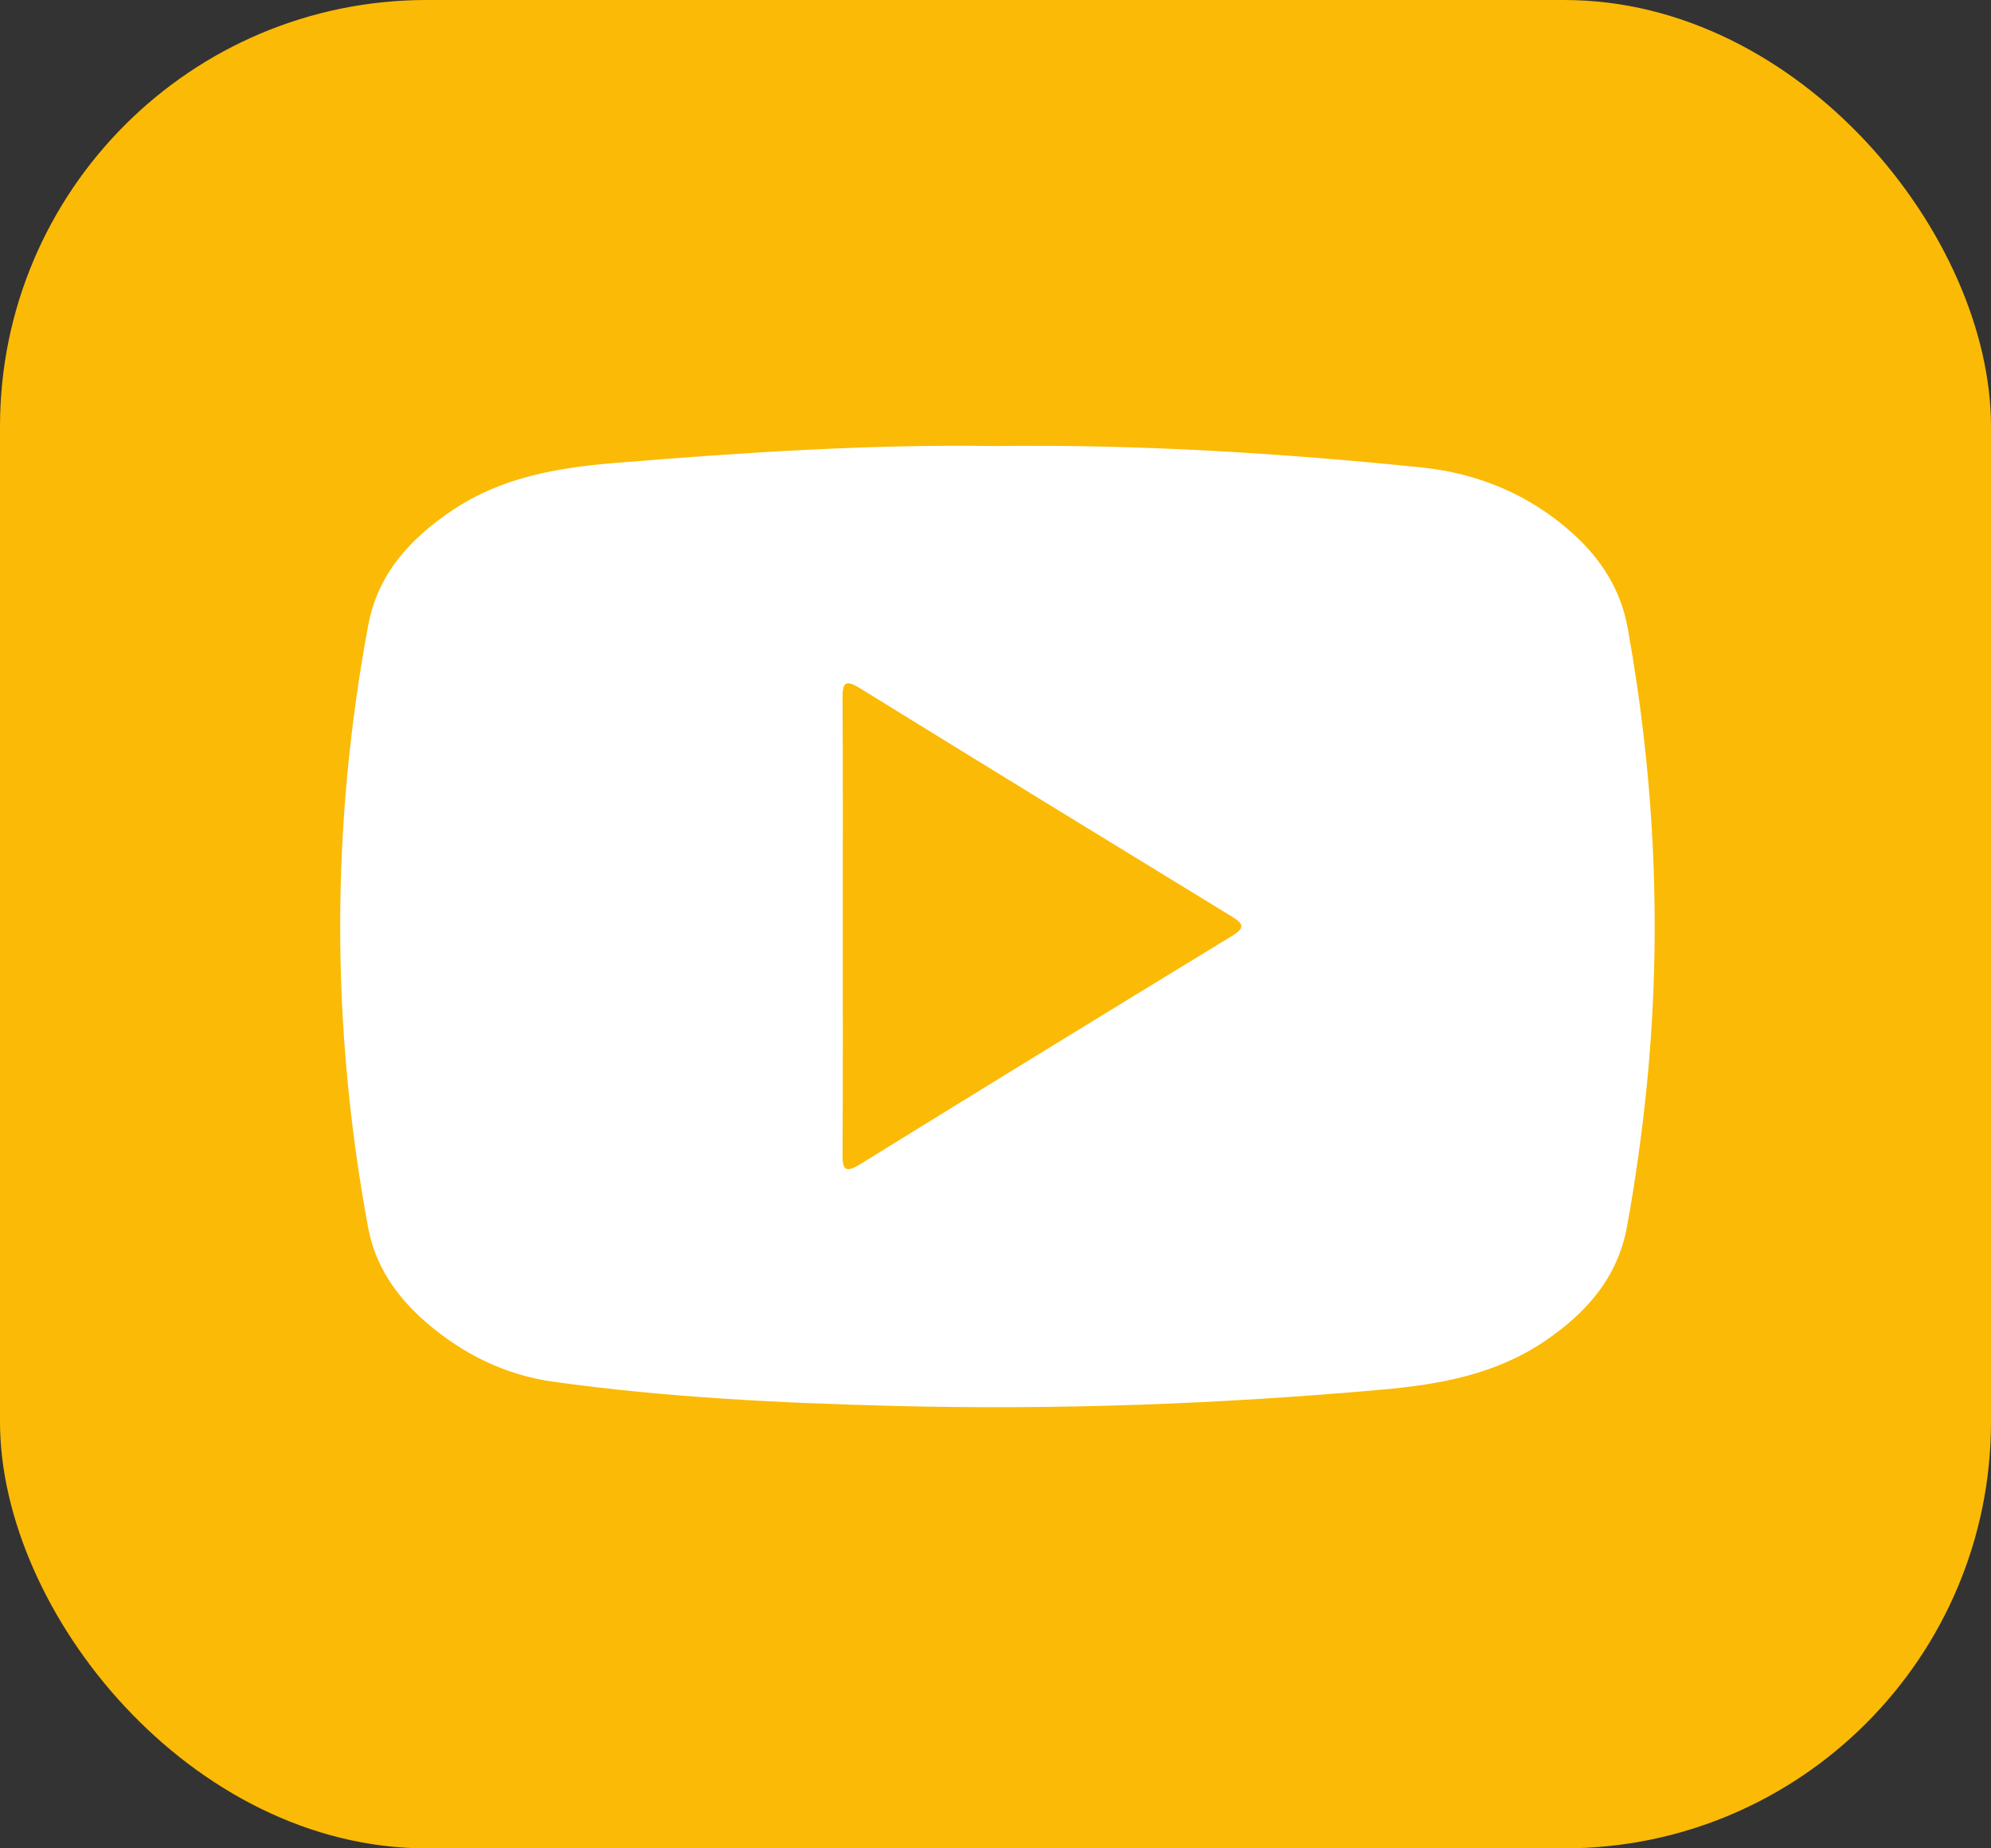
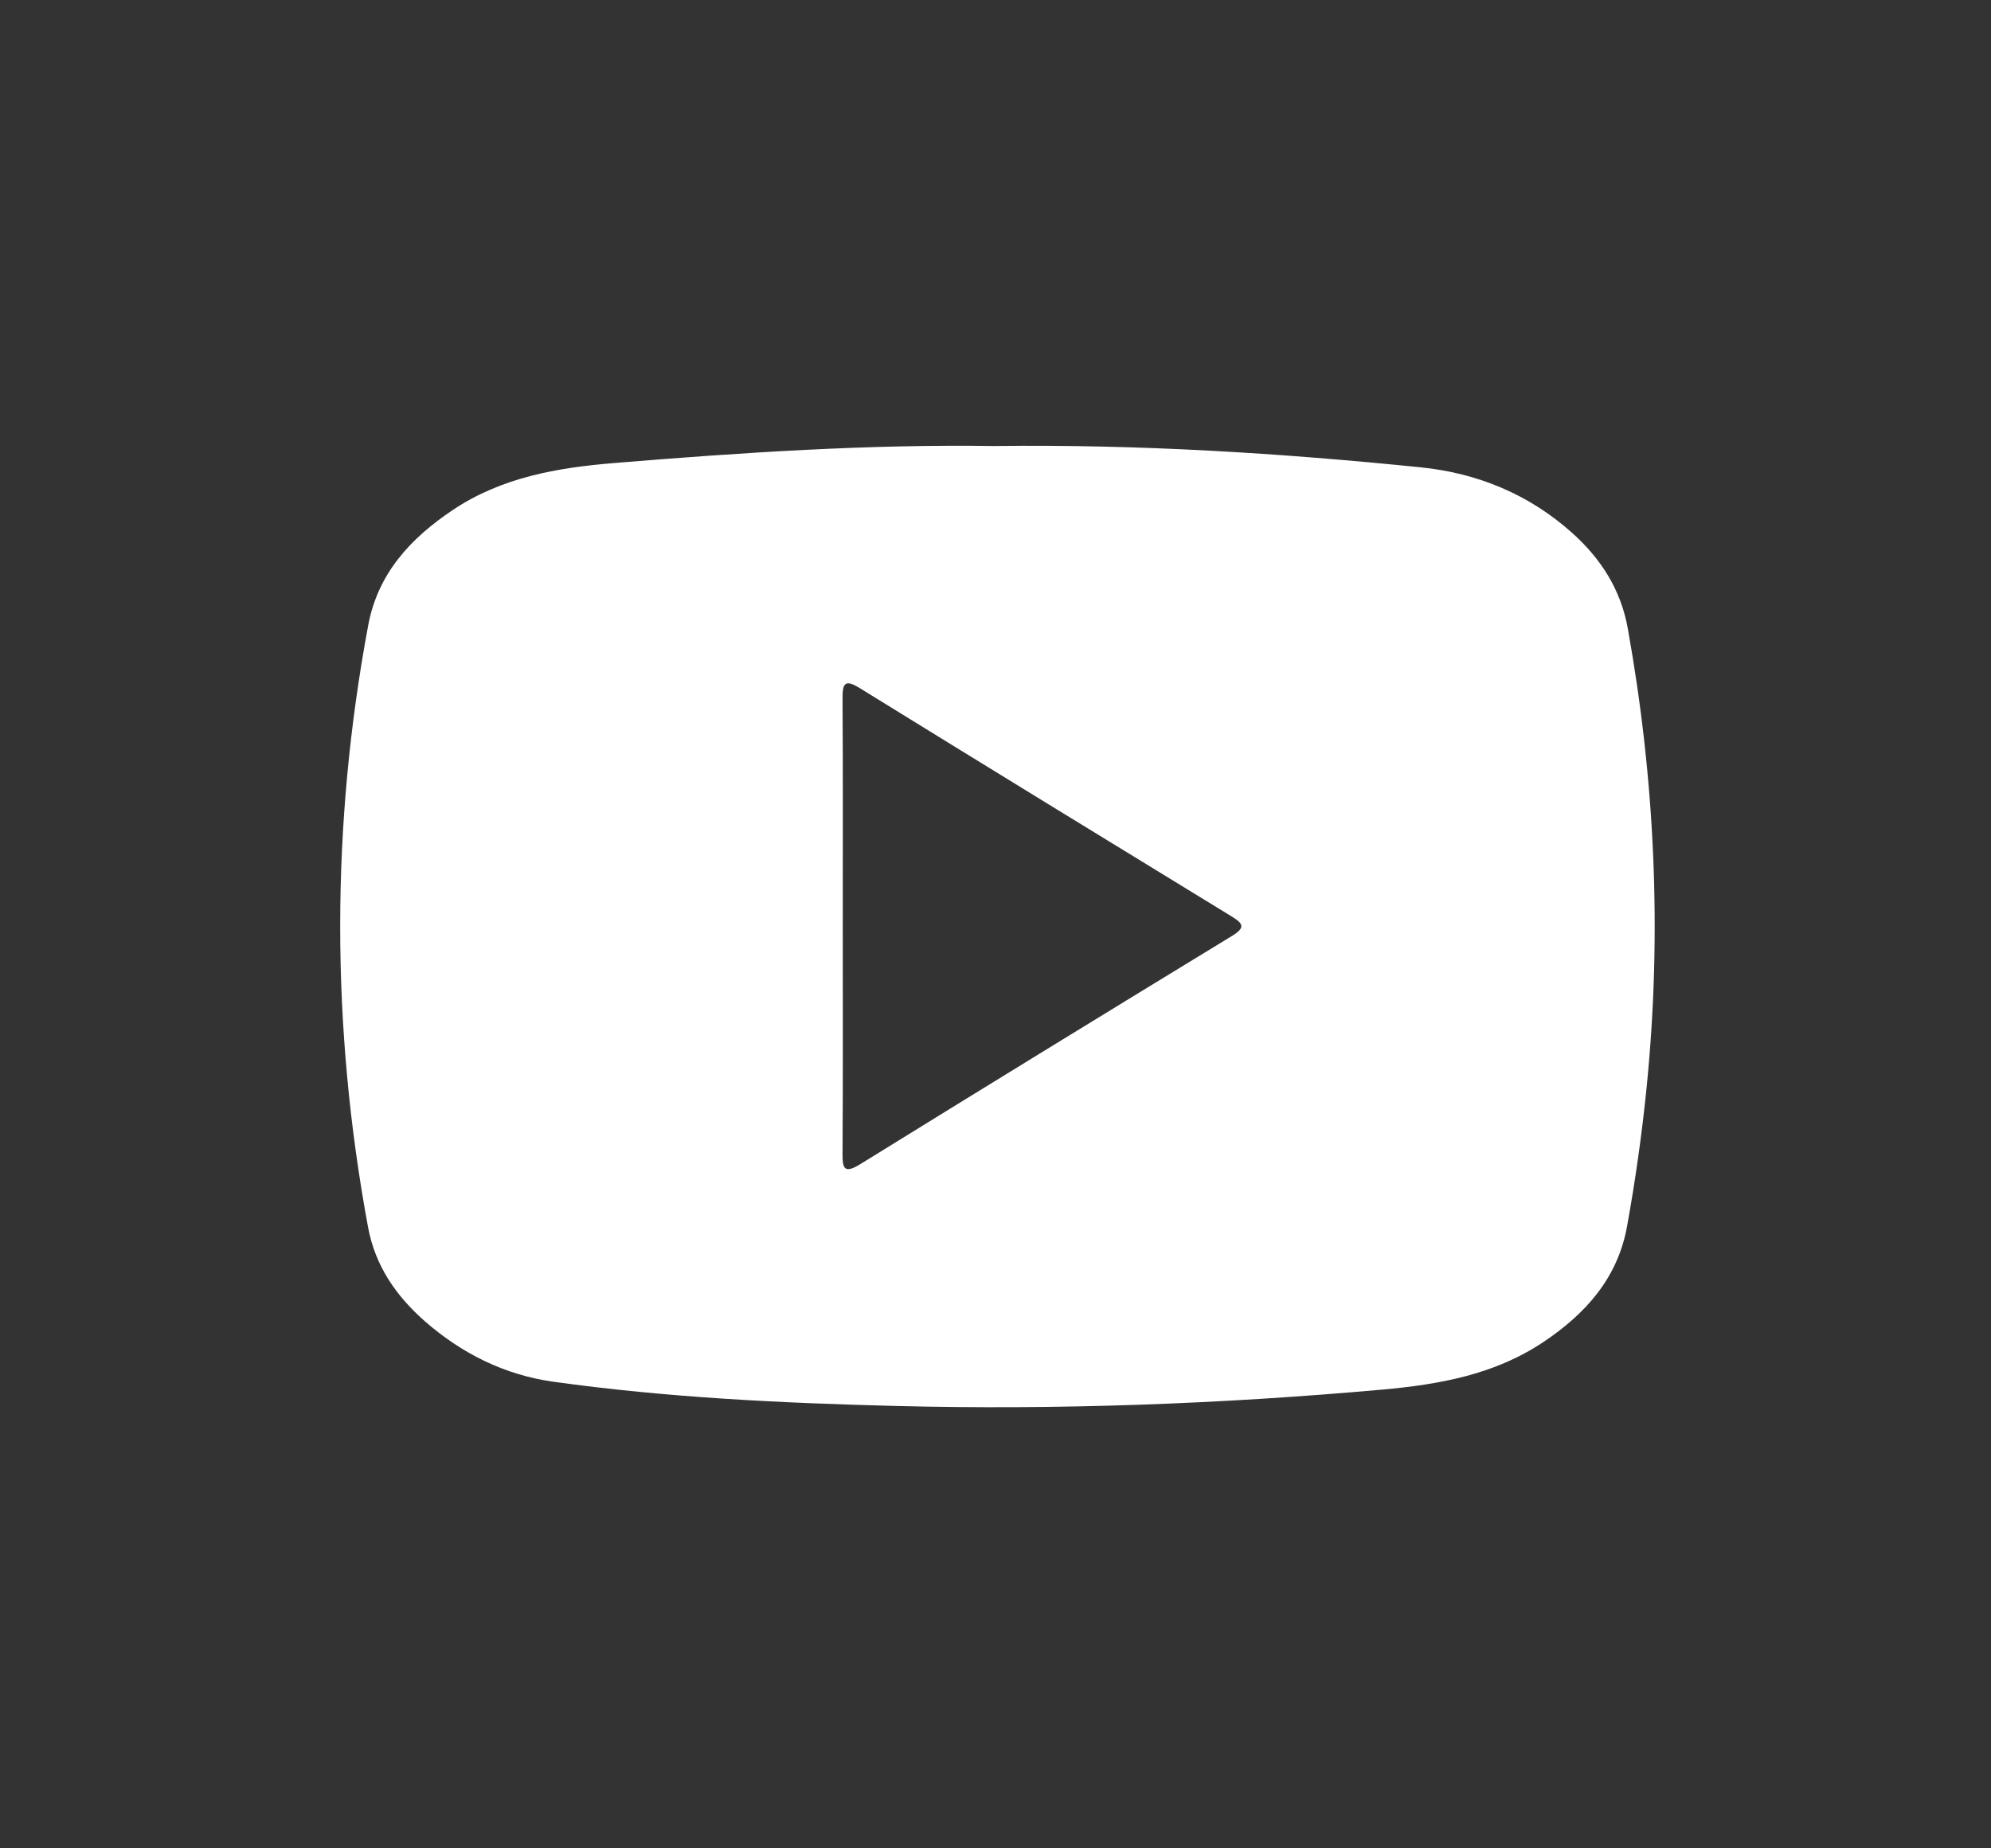
<svg xmlns="http://www.w3.org/2000/svg" id="Layer_1" viewBox="0 0 523.38 486">
  <rect x="0" y="0" width="523.38" height="486" fill="#333333" stroke="none" />
-   <rect id="Rectangle_24" x="0" y="0" width="523.38" height="486" rx="112.15" ry="112.15" style="fill:#fbba05;" />
-   <path d="m261.63,117.27c37.89-.46,74.91,1.86,111.85,5.61,14.98,1.52,28.51,7.12,39.83,17.27,7.52,6.74,12.76,14.88,14.59,25.08,7.16,39.94,9.01,80.07,4.97,120.49-1.23,12.32-2.96,24.55-5.16,36.72-2.47,13.66-10.93,23.04-22.06,30.47-12.82,8.55-27.35,11.13-42.33,12.47-42.55,3.8-85.17,5.37-127.86,4.3-30.1-.76-60.19-2.21-90.04-6.38-12.67-1.77-23.97-7.36-33.65-15.82-7.59-6.64-13.13-14.59-15.02-24.81-9.75-52.76-9.79-105.5.04-158.25,2.55-13.67,11.17-22.92,22.26-30.34,12.82-8.57,27.39-11.09,42.36-12.33,33.6-2.77,67.22-4.98,100.22-4.47Zm-40.09,126.1c0,19.9.07,39.8-.06,59.7-.03,4.17.35,5.7,4.76,2.97,32.46-20.09,65-40.05,97.59-59.93,3.68-2.25,2.97-3.29-.17-5.21-32.57-19.91-65.11-39.87-97.59-59.93-3.88-2.4-4.62-1.46-4.59,2.7.13,19.9.06,39.8.06,59.7Z" style="fill:#fff;" />
+   <path d="m261.63,117.27c37.89-.46,74.91,1.86,111.85,5.61,14.98,1.52,28.51,7.12,39.83,17.27,7.52,6.74,12.76,14.88,14.59,25.08,7.16,39.94,9.01,80.07,4.97,120.49-1.23,12.32-2.96,24.55-5.16,36.72-2.47,13.66-10.93,23.04-22.06,30.47-12.82,8.55-27.35,11.13-42.33,12.47-42.55,3.8-85.17,5.37-127.86,4.3-30.1-.76-60.19-2.21-90.04-6.38-12.67-1.77-23.97-7.36-33.65-15.82-7.59-6.64-13.13-14.59-15.02-24.81-9.75-52.76-9.79-105.5.04-158.25,2.55-13.67,11.17-22.92,22.26-30.34,12.82-8.57,27.39-11.09,42.36-12.33,33.6-2.77,67.22-4.98,100.22-4.47Zm-40.09,126.1c0,19.9.07,39.8-.06,59.7-.03,4.17.35,5.7,4.76,2.97,32.46-20.09,65-40.05,97.59-59.93,3.68-2.25,2.97-3.29-.17-5.21-32.57-19.91-65.11-39.87-97.59-59.93-3.88-2.4-4.62-1.46-4.59,2.7.13,19.9.06,39.8.06,59.7" style="fill:#fff;" />
</svg>